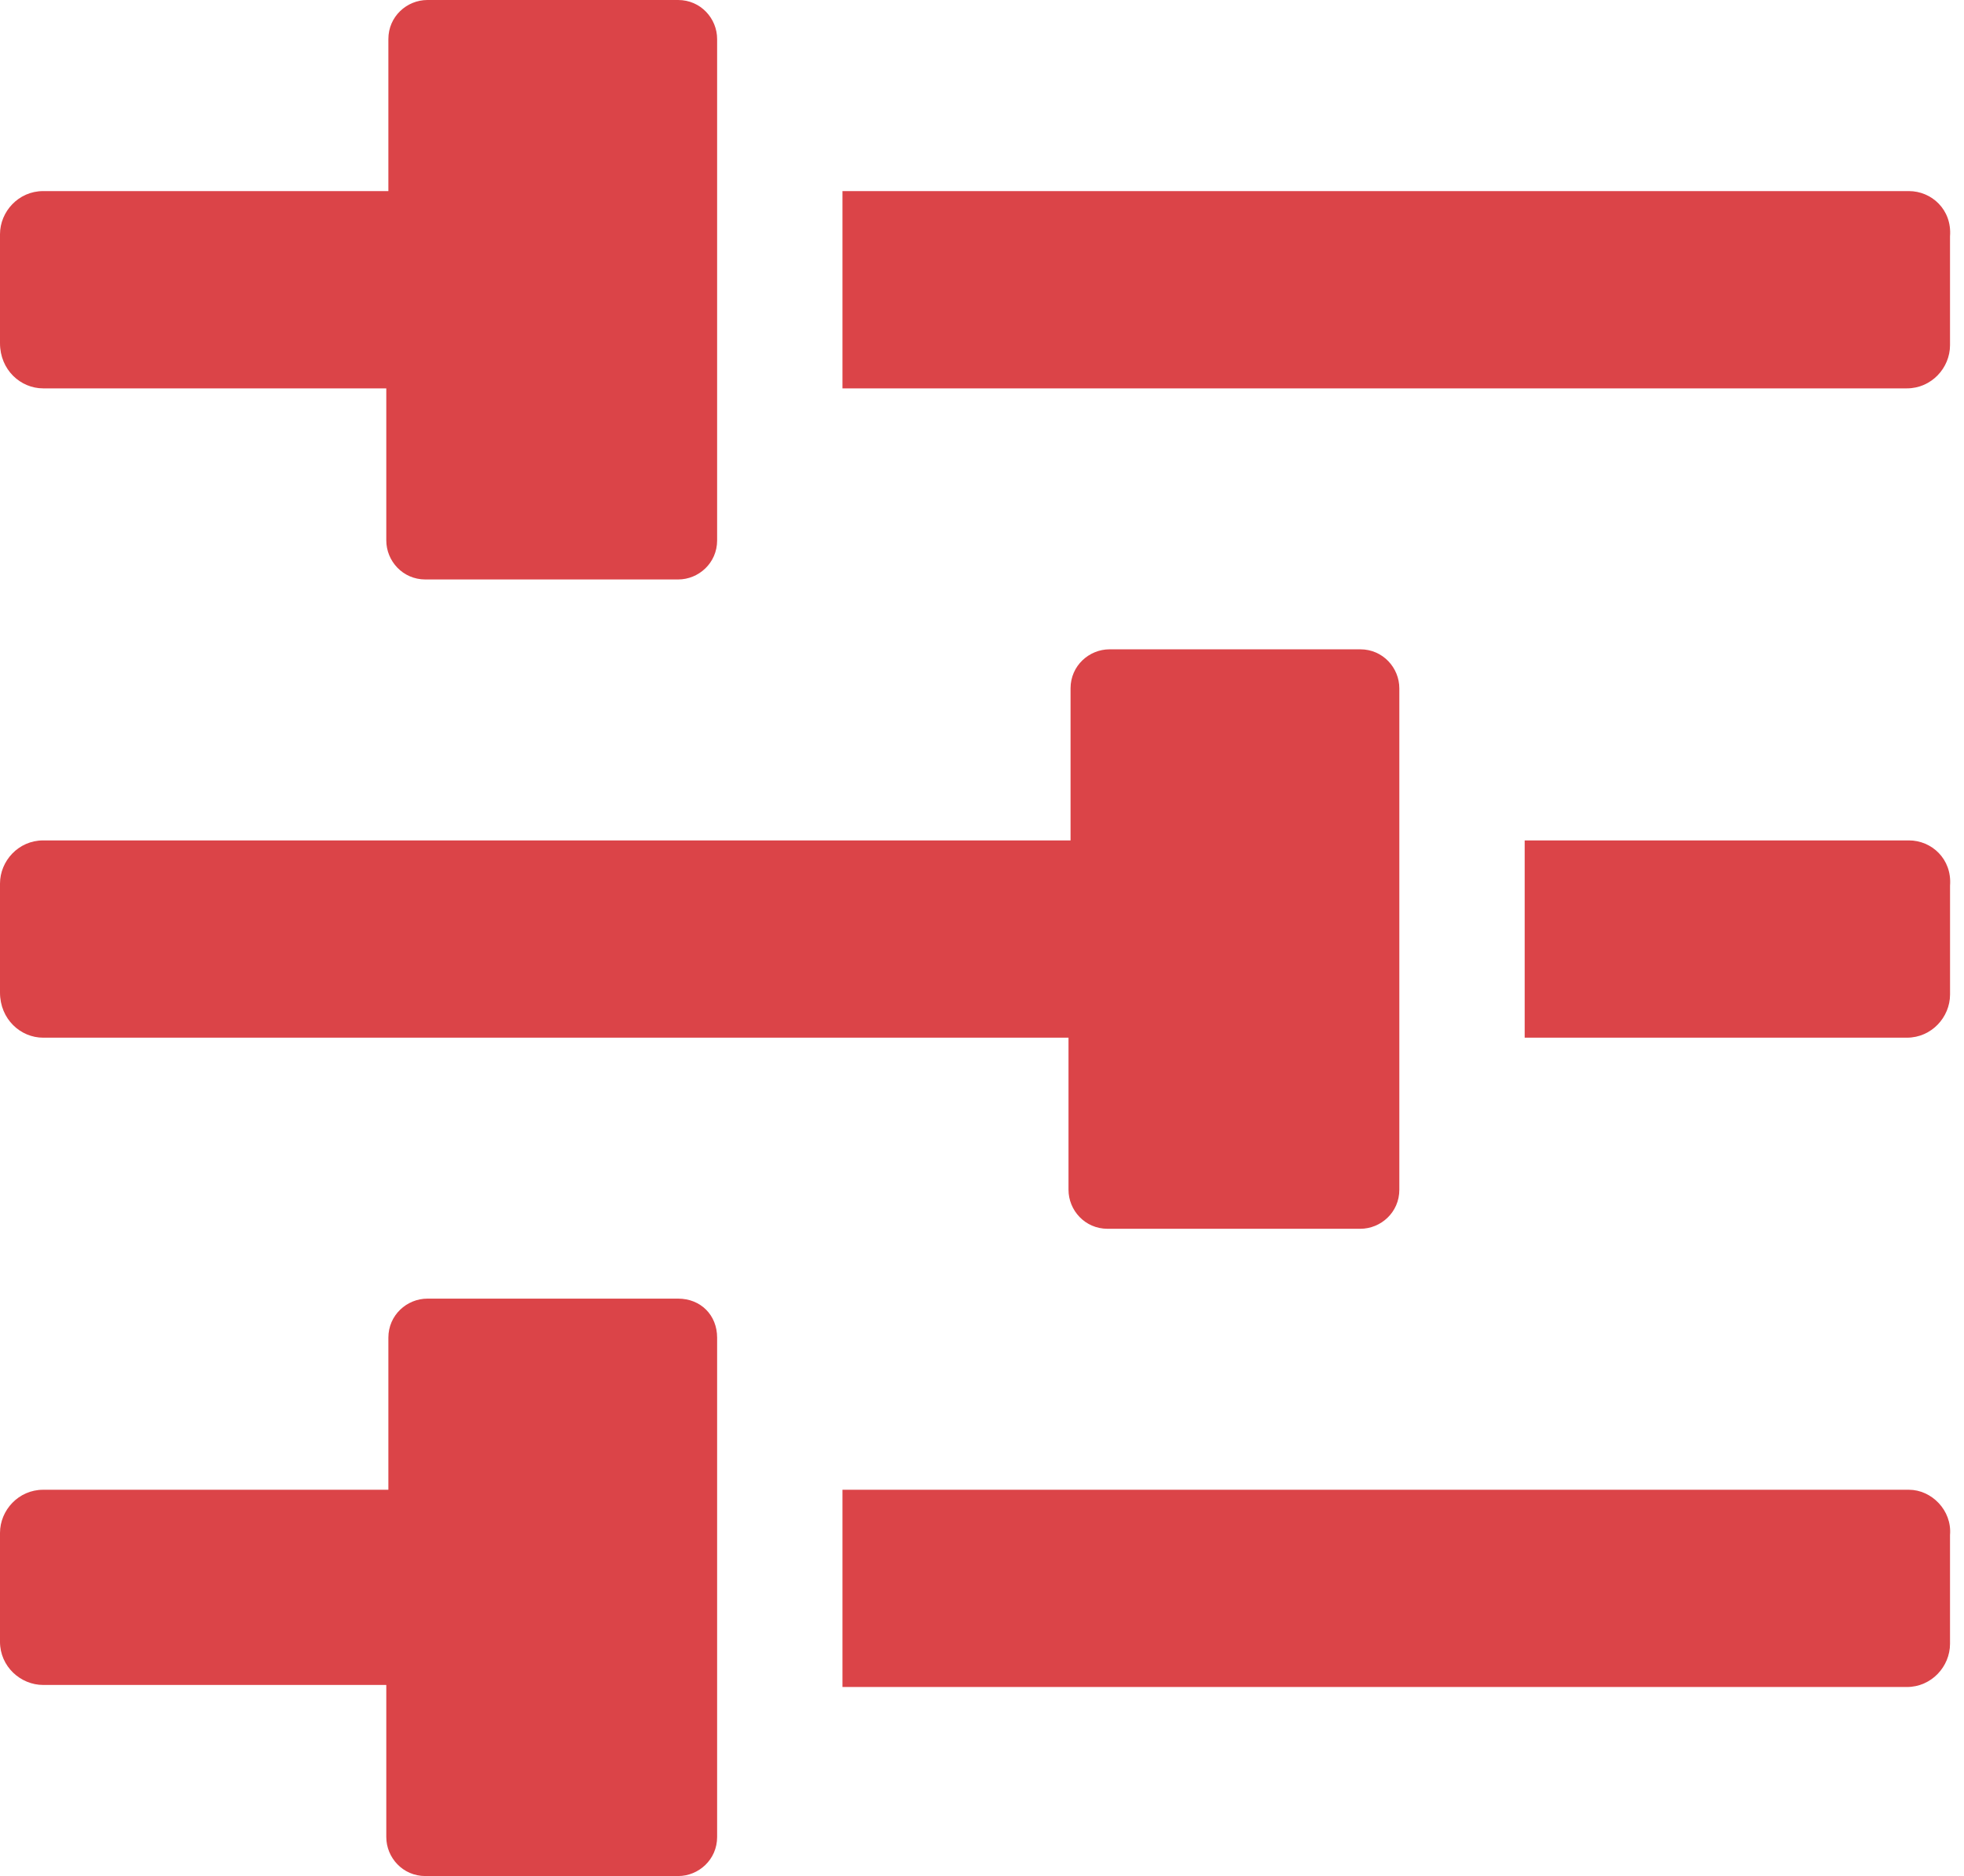
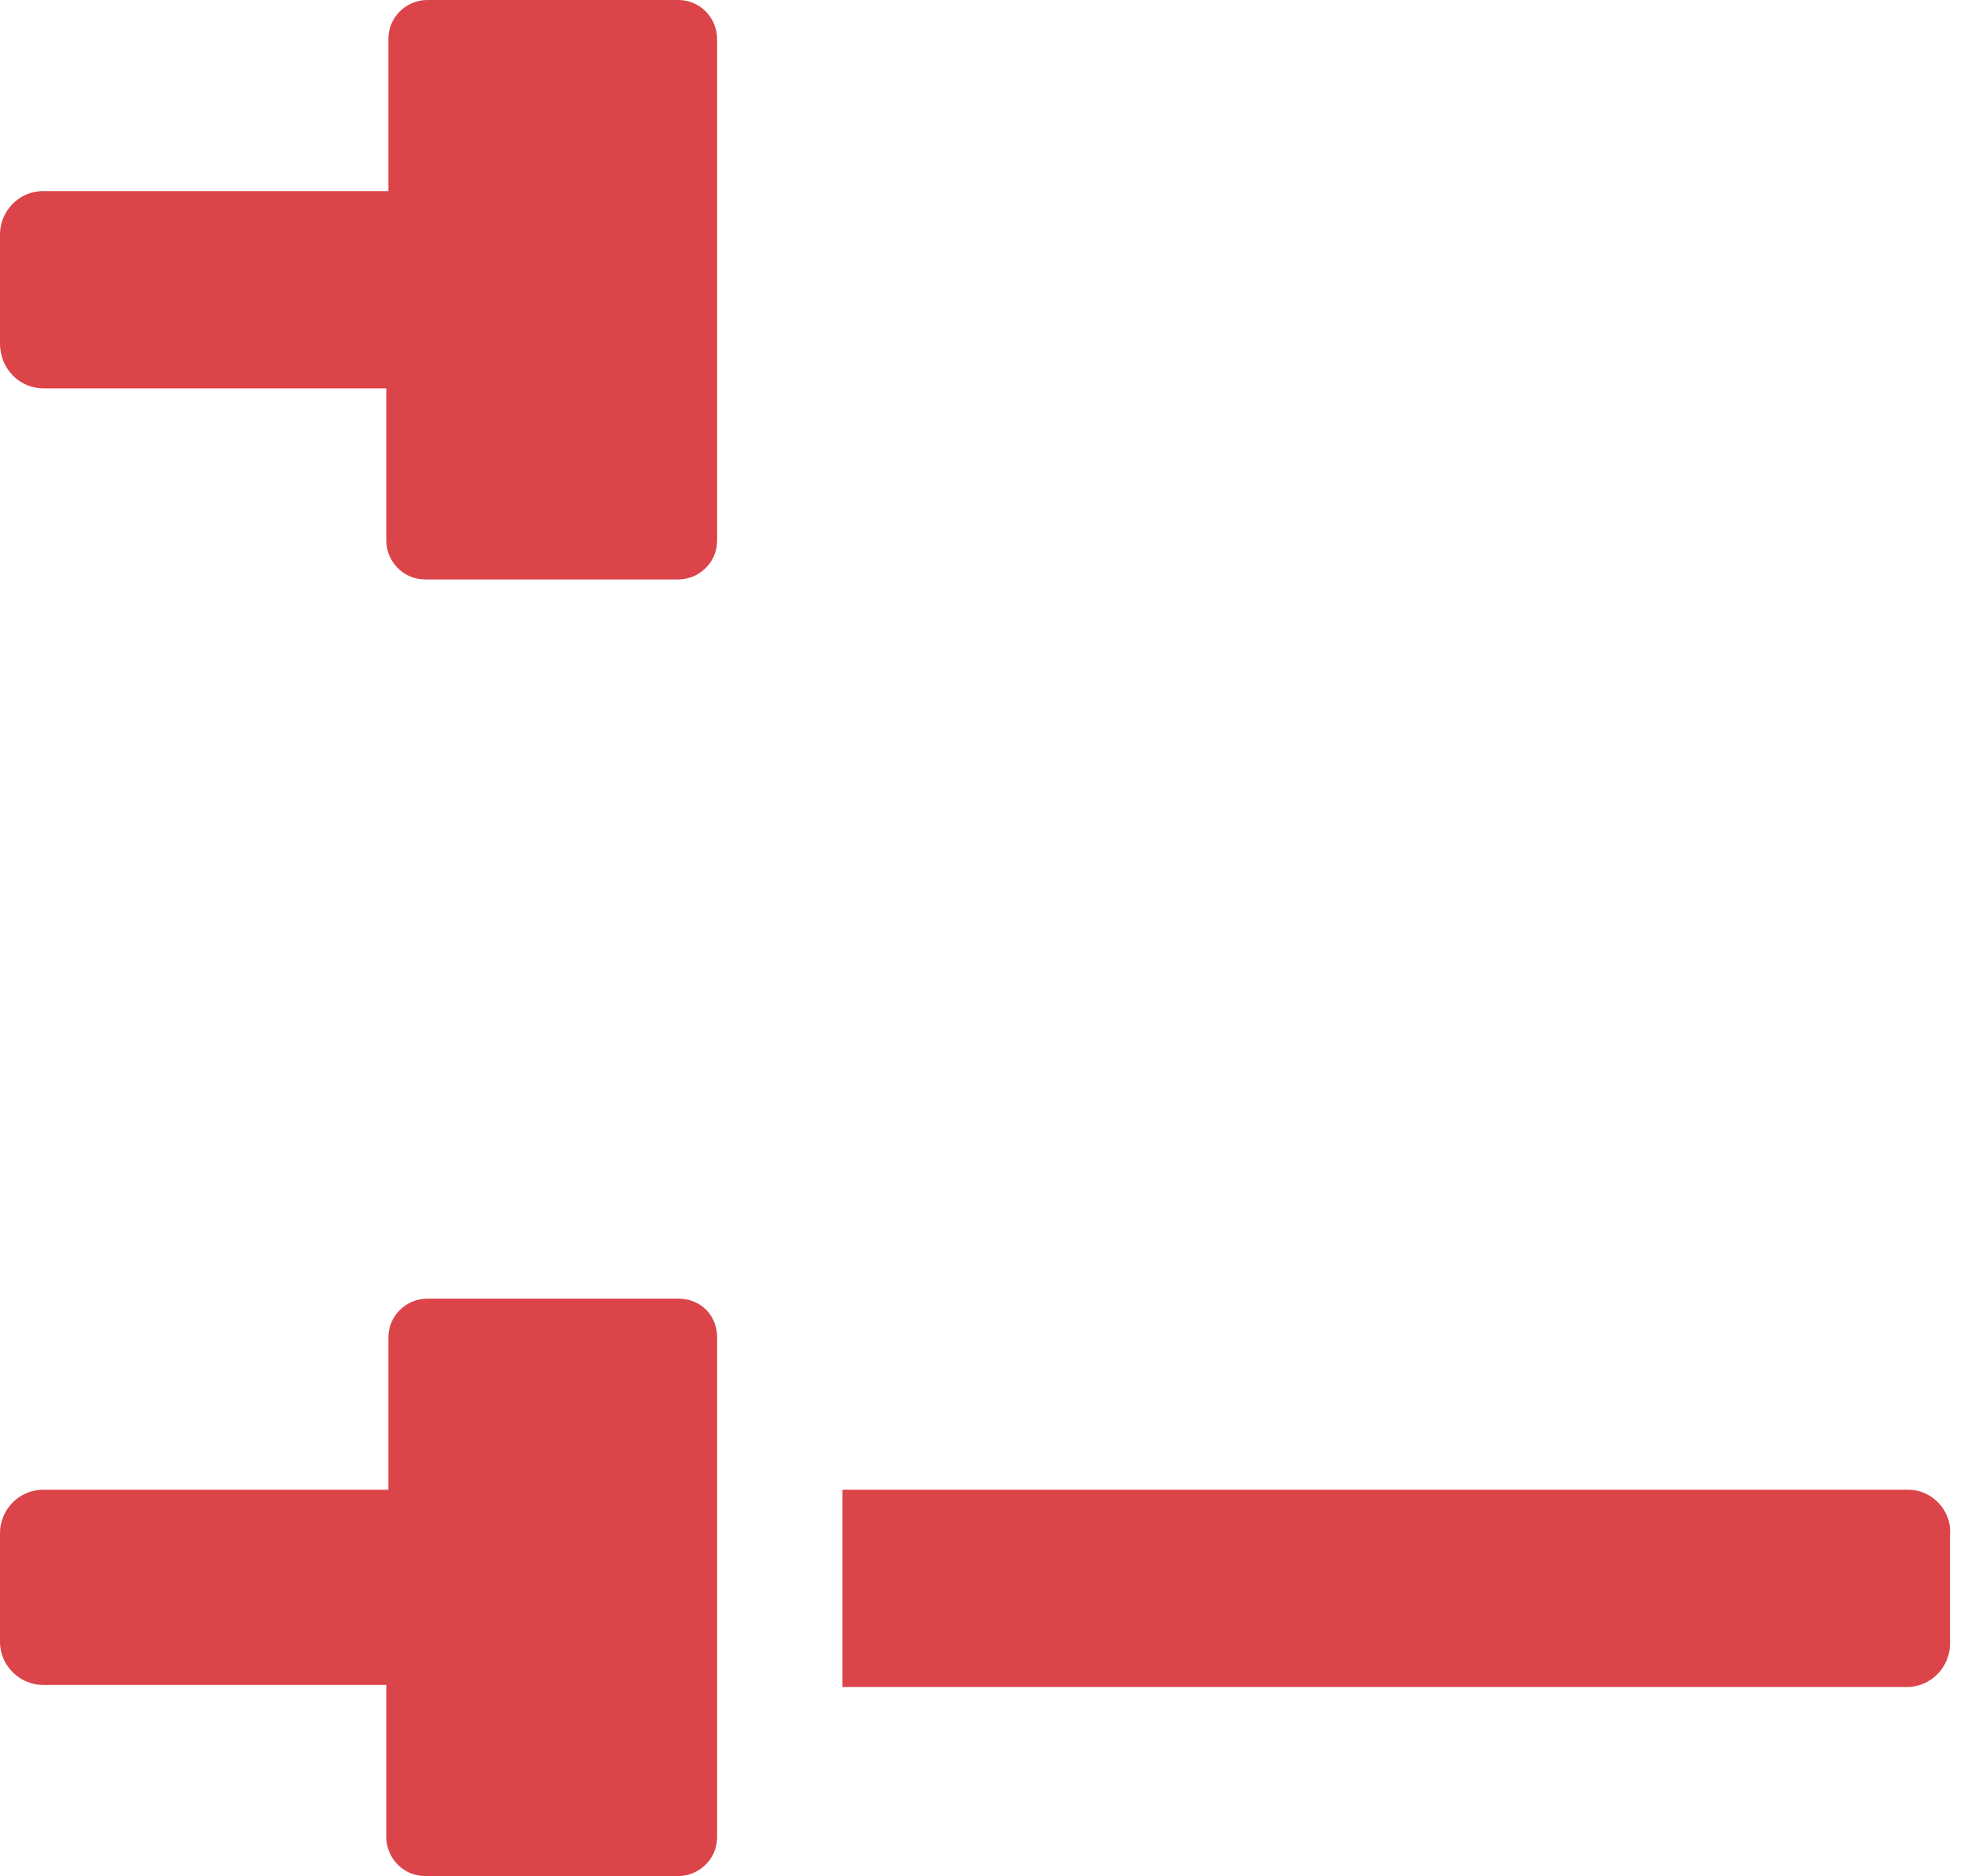
<svg xmlns="http://www.w3.org/2000/svg" width="67" height="64" viewBox="0 0 67 64" fill="none">
  <path d="M1.472 13.249H13.178V18.436C13.178 19.137 13.739 19.768 14.51 19.768H23.133C23.834 19.768 24.464 19.207 24.464 18.436V1.332C24.464 0.631 23.904 0 23.133 0H14.581C13.88 0 13.249 0.561 13.249 1.332V6.519H1.472C0.631 6.519 0 7.22 0 7.991V11.707C0 12.618 0.701 13.249 1.472 13.249Z" fill="#DB4448" />
-   <path d="M65.121 6.519H28.74V13.249H65.051C65.892 13.249 66.523 12.548 66.523 11.777V8.061C66.594 7.15 65.892 6.519 65.121 6.519Z" fill="#DB4448" />
-   <path d="M65.122 28.67H52.013V35.4H65.052C65.893 35.4 66.524 34.699 66.524 33.928V30.212C66.594 29.301 65.893 28.67 65.122 28.67Z" fill="#DB4448" />
-   <path d="M1.472 35.4H36.451V40.587C36.451 41.288 37.012 41.919 37.783 41.919H46.405C47.106 41.919 47.737 41.358 47.737 40.587V23.483C47.737 22.782 47.176 22.151 46.405 22.151H37.853C37.152 22.151 36.521 22.712 36.521 23.483V28.67H1.472C0.631 28.67 0 29.371 0 30.142V33.858C0 34.769 0.701 35.4 1.472 35.4Z" fill="#DB4448" />
  <path d="M65.121 50.822H28.74V57.551H65.051C65.892 57.551 66.523 56.85 66.523 56.079V52.364C66.594 51.523 65.892 50.822 65.121 50.822Z" fill="#DB4448" />
  <path d="M23.133 44.302H14.581C13.88 44.302 13.249 44.863 13.249 45.634V50.822H1.472C0.631 50.822 0 51.523 0 52.294V56.009C0 56.85 0.701 57.481 1.472 57.481H13.178V62.668C13.178 63.369 13.739 64 14.51 64H23.133C23.834 64 24.464 63.439 24.464 62.668V45.634C24.464 44.863 23.904 44.302 23.133 44.302Z" fill="#DB4448" />
</svg>